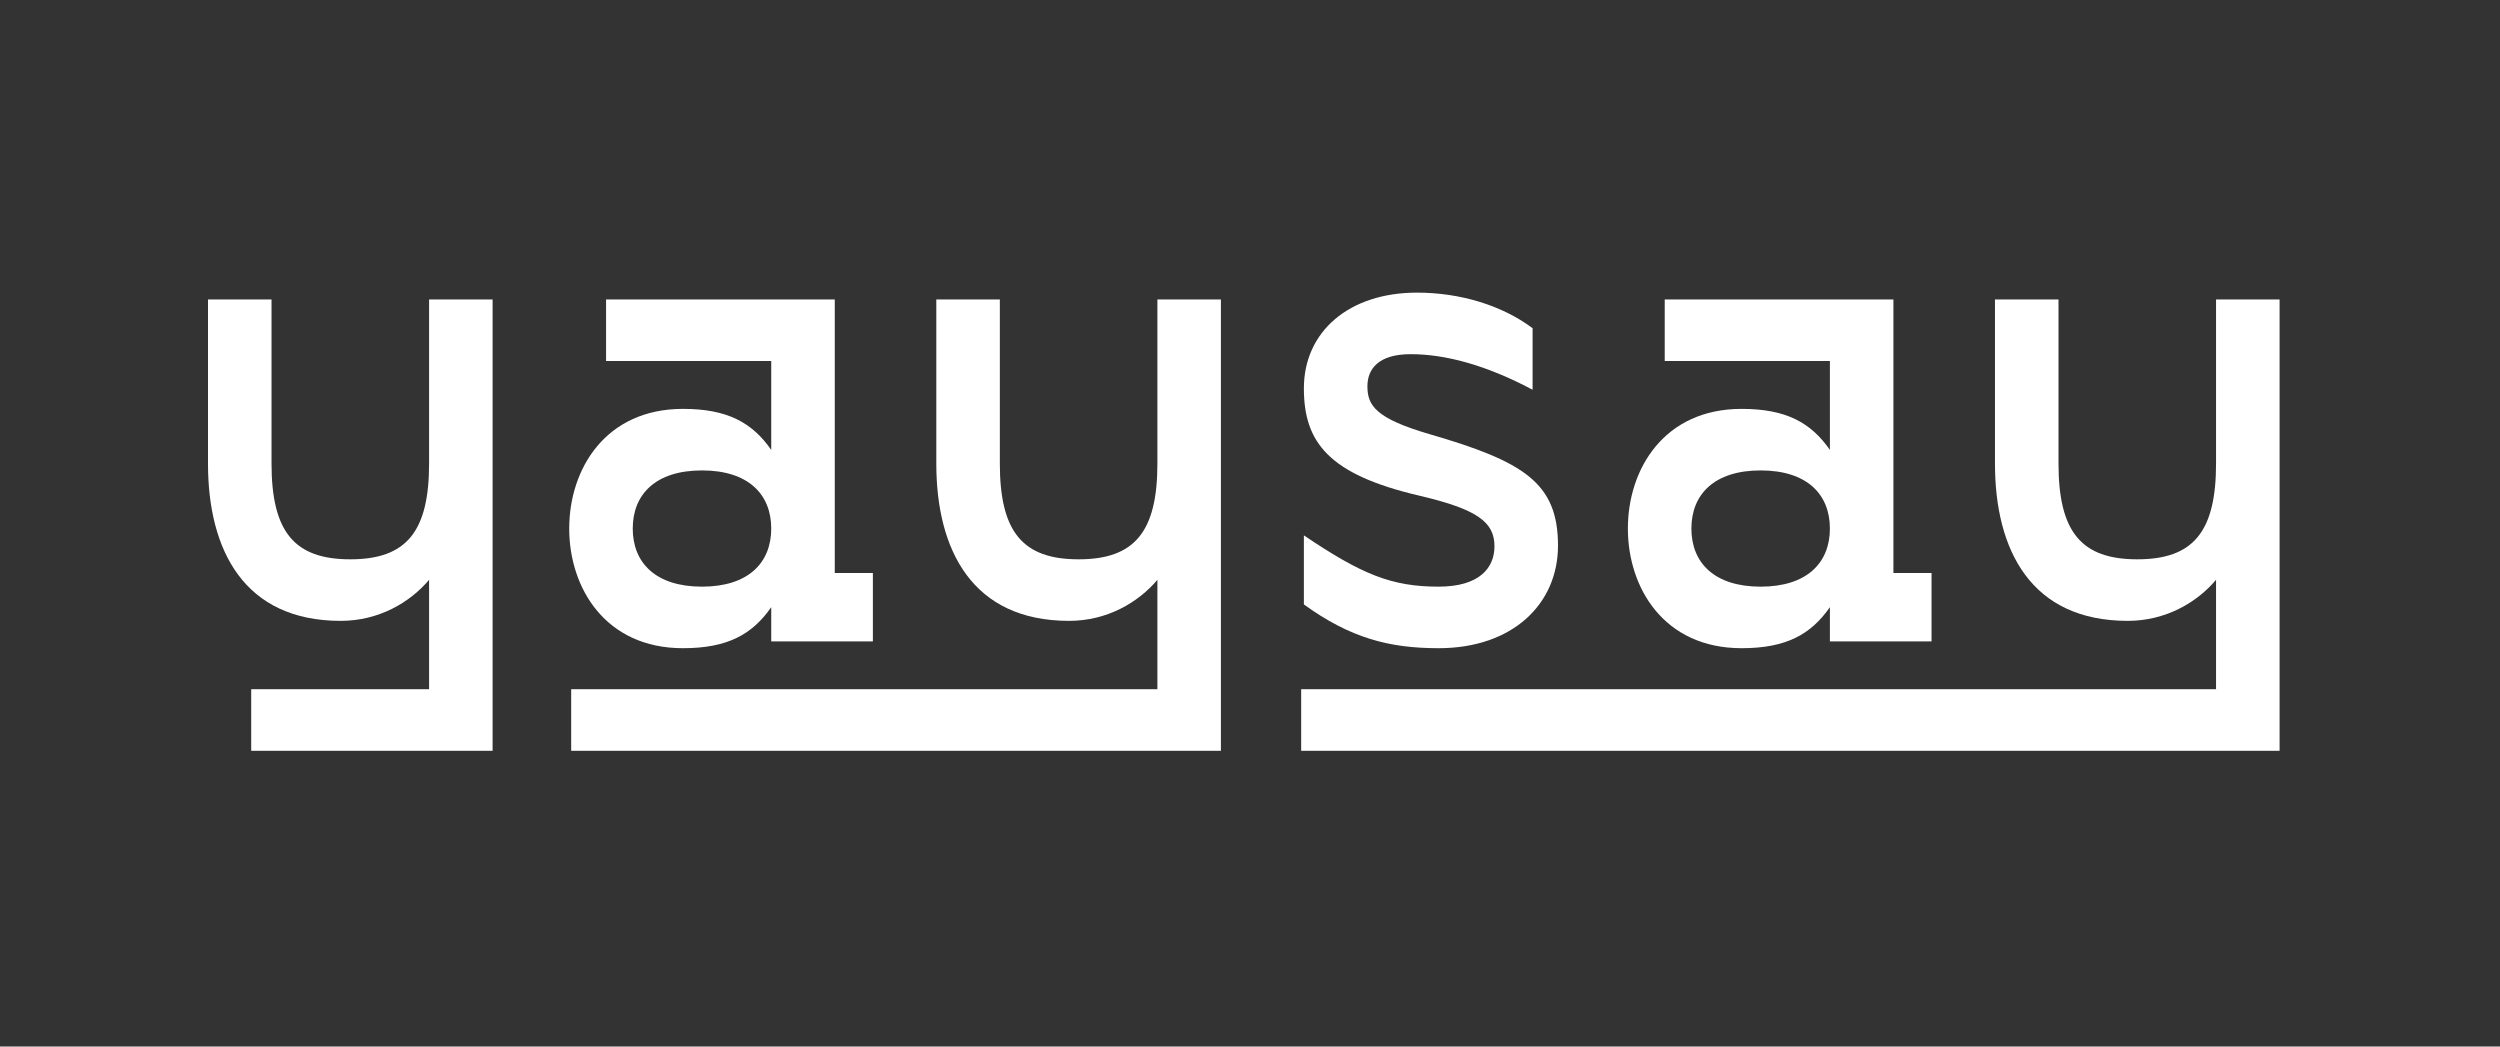
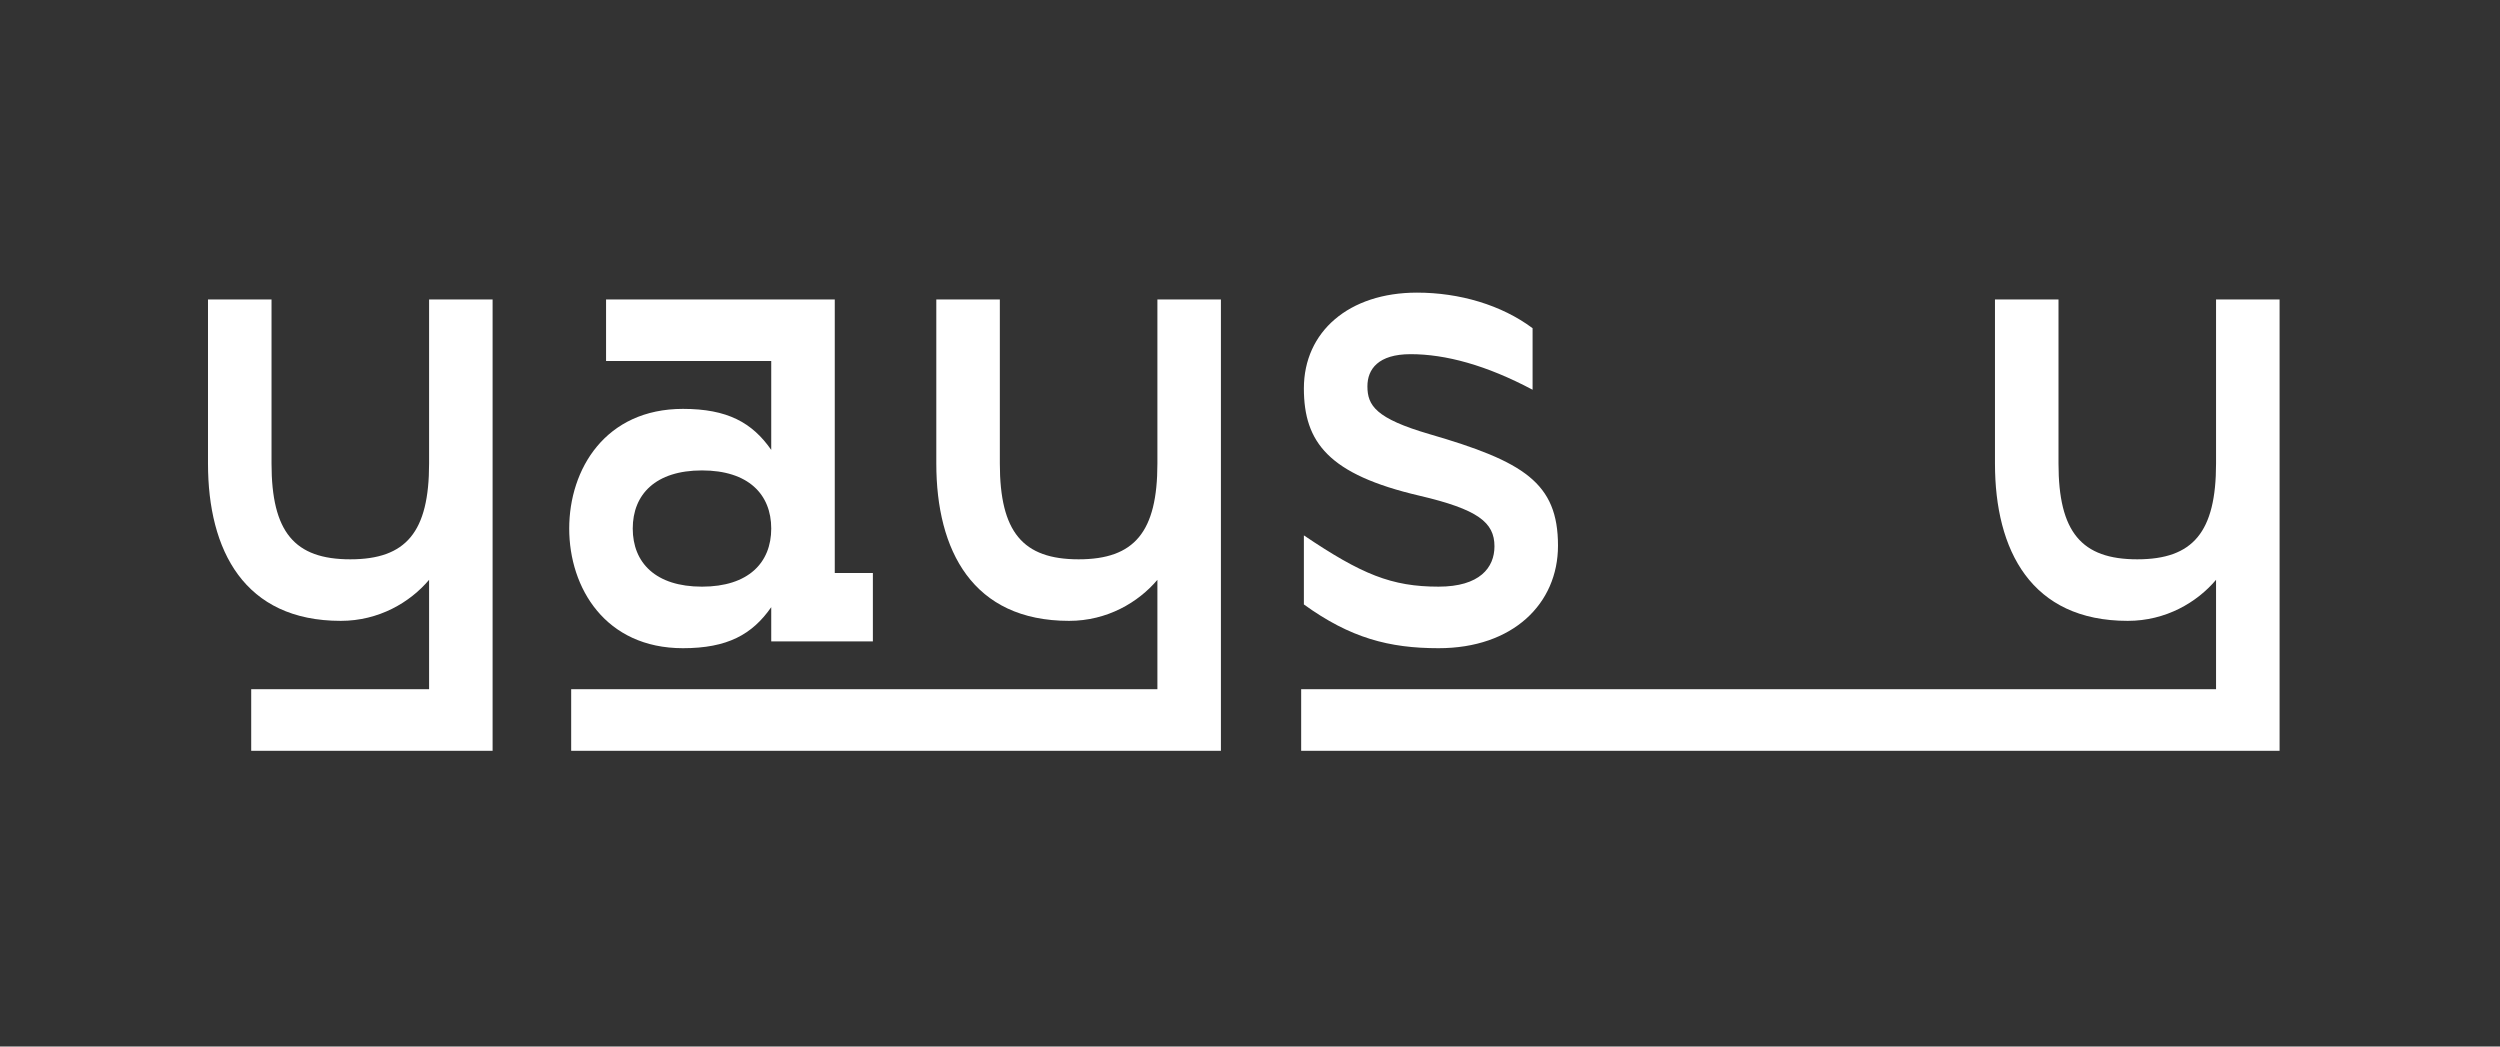
<svg xmlns="http://www.w3.org/2000/svg" width="172" height="72" viewBox="0 0 172 72" fill="none">
  <rect x="0" y="0" width="172" height="72" fill="#333333" stroke="none" />
  <path d="M29.521 20.604H33.891V51.653H17.283V47.419H29.521V39.892C28.209 41.444 26.068 42.715 23.445 42.715C16.802 42.715 14.31 37.869 14.31 31.894V20.604H18.681V31.894C18.681 36.599 20.255 38.481 24.101 38.481C27.947 38.481 29.521 36.599 29.521 31.894V20.604Z" fill="white" />
  <path d="M46.986 44.596C41.654 44.596 39.162 40.456 39.162 36.364C39.162 32.271 41.654 28.131 46.986 28.131C50.045 28.131 51.75 29.072 53.061 30.953V24.838H41.697V20.604H57.432V39.422H60.054V44.126H53.061V41.774C51.75 43.656 50.045 44.596 46.986 44.596ZM48.297 40.362C51.488 40.362 53.061 38.716 53.061 36.364C53.061 34.011 51.488 32.365 48.297 32.365C45.106 32.365 43.533 34.011 43.533 36.364C43.533 38.716 45.106 40.362 48.297 40.362Z" fill="white" />
  <path d="M79.629 20.604H83.999V51.653H39.297V47.419H79.629V39.892C78.317 41.444 76.176 42.715 73.553 42.715C66.91 42.715 64.418 37.869 64.418 31.894V20.604H68.789V31.894C68.789 36.599 70.363 38.481 74.209 38.481C78.055 38.481 79.629 36.599 79.629 31.894V20.604Z" fill="white" />
  <path d="M98.973 44.596C95.564 44.596 92.898 43.891 89.707 41.586V36.834C93.684 39.516 95.739 40.362 98.973 40.362C101.814 40.362 102.819 39.045 102.819 37.587C102.819 35.94 101.683 35.046 97.662 34.105C91.412 32.647 89.707 30.436 89.707 26.72C89.707 22.815 92.81 20.133 97.487 20.133C100.415 20.133 103.3 20.98 105.442 22.58V26.814C102.251 25.12 99.454 24.367 97.05 24.367C94.821 24.367 94.078 25.402 94.078 26.578C94.078 27.896 94.646 28.79 98.361 29.872C104.83 31.753 107.19 33.212 107.19 37.54C107.19 41.538 104.087 44.596 98.973 44.596Z" fill="white" />
-   <path d="M119.821 44.596C114.489 44.596 111.998 40.456 111.998 36.364C111.998 32.271 114.489 28.131 119.821 28.131C122.881 28.131 124.585 29.072 125.897 30.953V24.838H114.533V20.604H130.267V39.422H132.89V44.126H125.897V41.774C124.585 43.656 122.881 44.596 119.821 44.596ZM121.133 40.362C124.323 40.362 125.897 38.716 125.897 36.364C125.897 34.011 124.323 32.365 121.133 32.365C117.942 32.365 116.368 34.011 116.368 36.364C116.368 38.716 117.942 40.362 121.133 40.362Z" fill="white" />
  <path d="M152.464 20.604H156.835V51.653H89.52V47.419H152.464V39.892C151.153 41.444 149.011 42.715 146.389 42.715C139.745 42.715 137.254 37.869 137.254 31.894V20.604H141.625V31.894C141.625 36.599 143.198 38.481 147.044 38.481C150.891 38.481 152.464 36.599 152.464 31.894V20.604Z" fill="white" />
</svg>